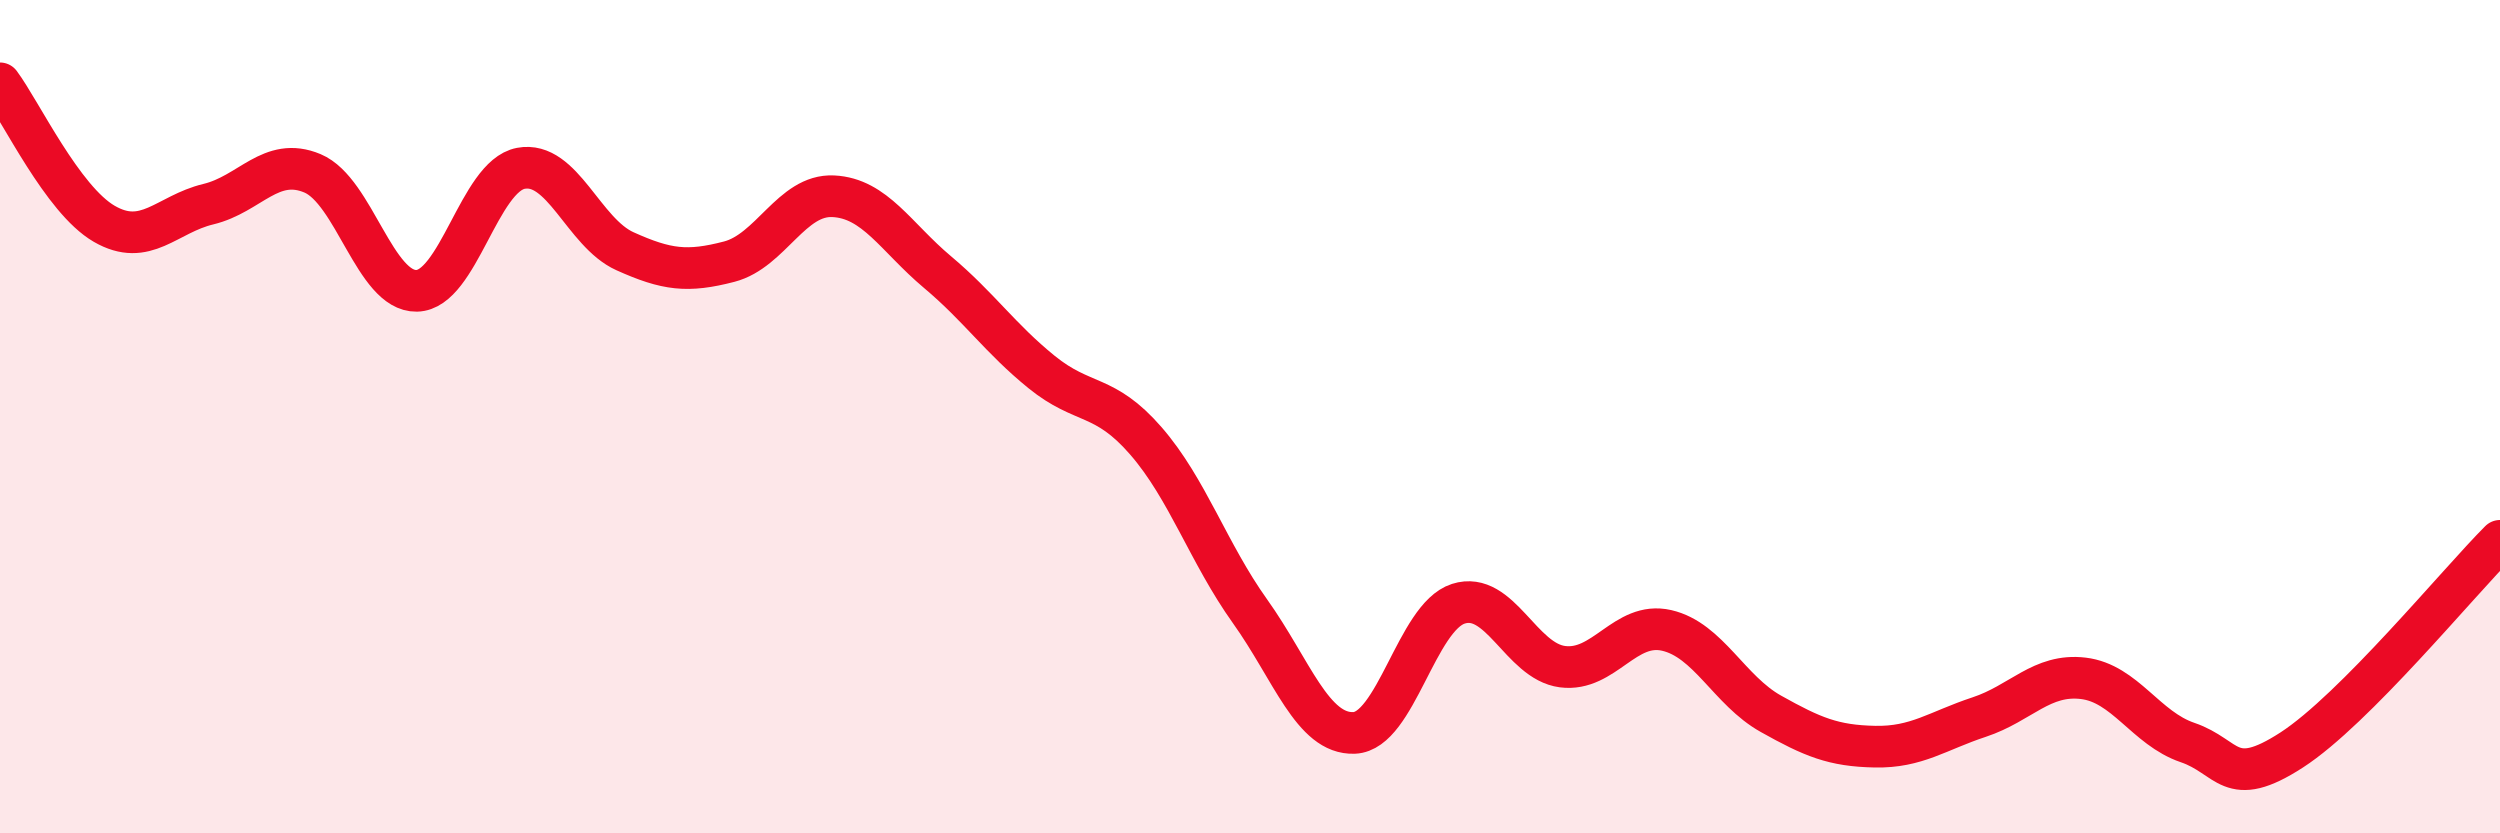
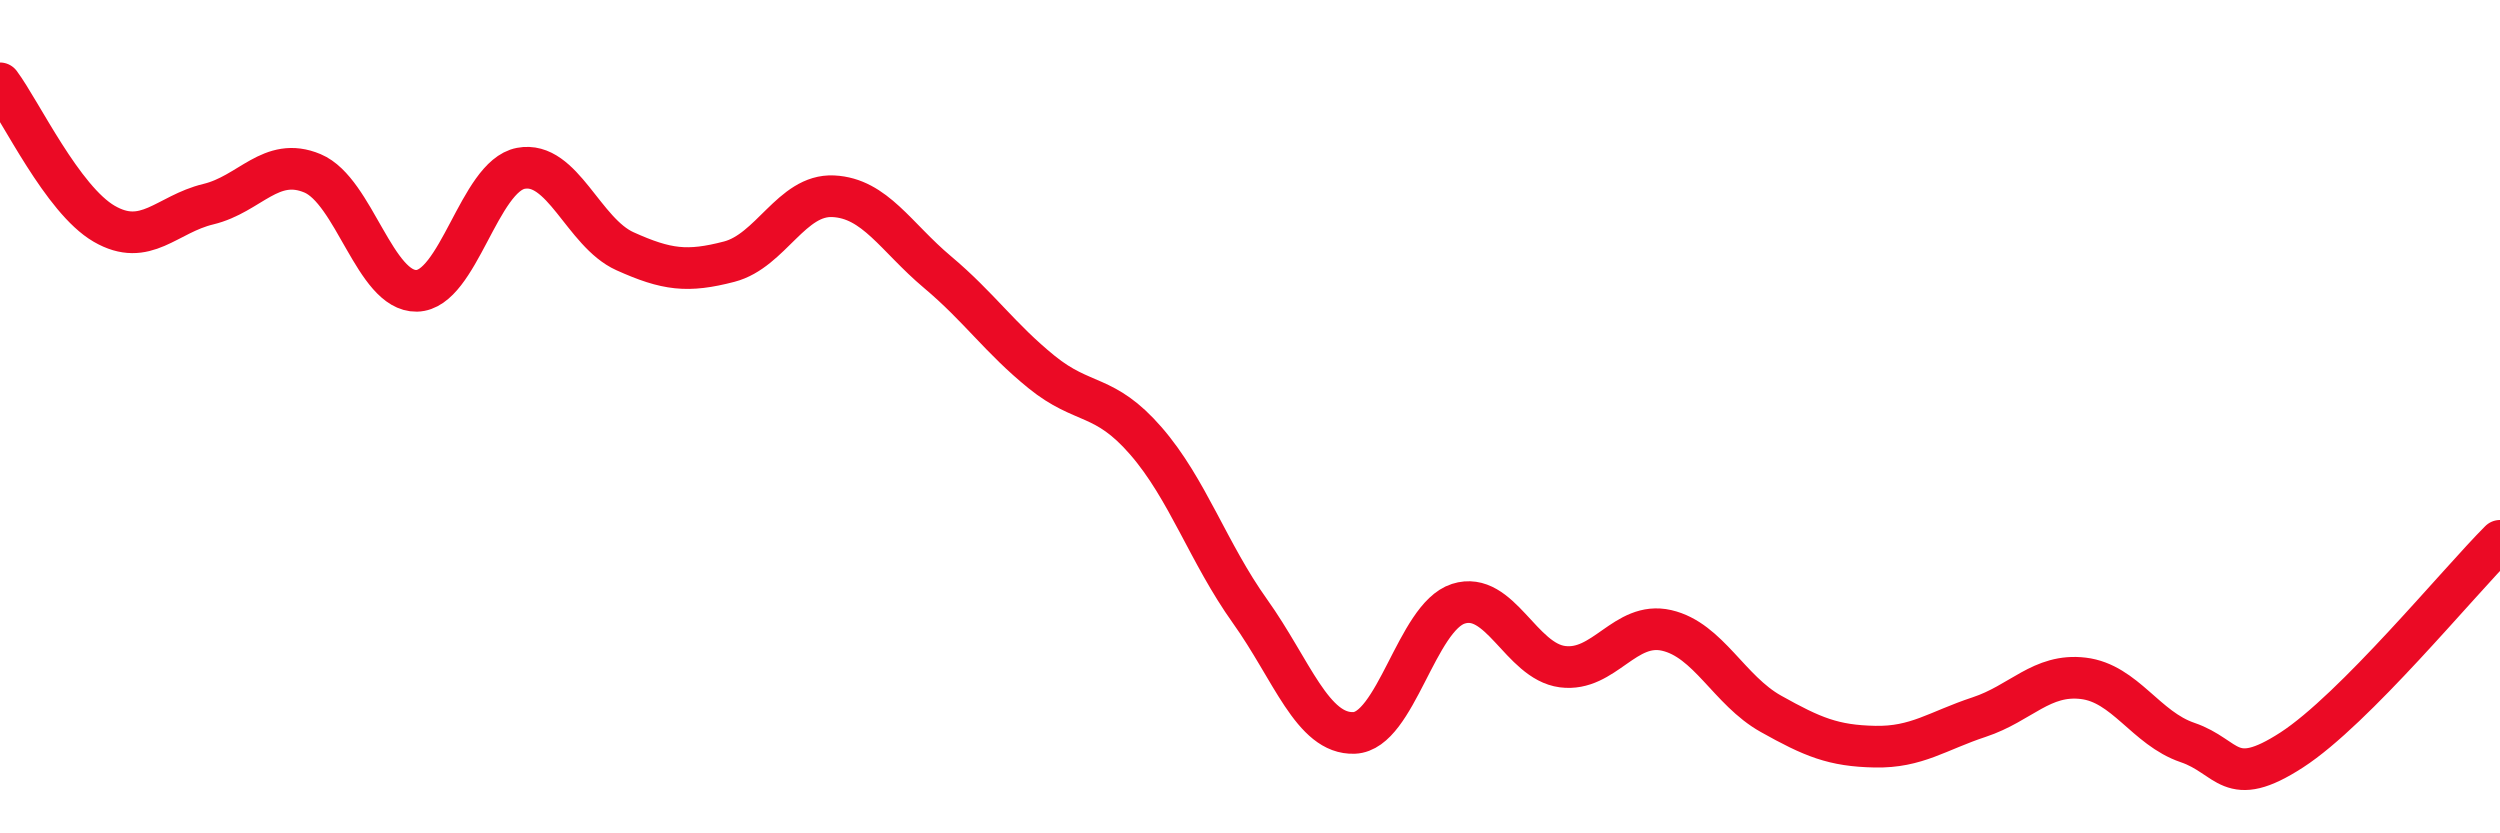
<svg xmlns="http://www.w3.org/2000/svg" width="60" height="20" viewBox="0 0 60 20">
-   <path d="M 0,2 C 0.5,2.67 1.5,4.79 2.5,5.37 C 3.5,5.95 4,5.14 5,4.9 C 6,4.66 6.5,3.74 7.5,4.16 C 8.5,4.58 9,7 10,6.98 C 11,6.96 11.5,4.23 12.5,4.04 C 13.5,3.85 14,5.58 15,6.03 C 16,6.48 16.5,6.54 17.5,6.28 C 18.5,6.02 19,4.66 20,4.71 C 21,4.76 21.5,5.69 22.5,6.53 C 23.5,7.37 24,8.12 25,8.93 C 26,9.74 26.5,9.43 27.5,10.58 C 28.5,11.73 29,13.27 30,14.67 C 31,16.07 31.5,17.63 32.5,17.59 C 33.5,17.55 34,14.81 35,14.49 C 36,14.17 36.5,15.87 37.5,16 C 38.5,16.13 39,14.9 40,15.13 C 41,15.36 41.5,16.57 42.5,17.13 C 43.5,17.69 44,17.9 45,17.92 C 46,17.94 46.5,17.54 47.5,17.21 C 48.5,16.88 49,16.16 50,16.28 C 51,16.4 51.5,17.48 52.5,17.82 C 53.5,18.16 53.5,18.97 55,18 C 56.5,17.03 59,13.98 60,12.98L60 20L0 20Z" fill="#EB0A25" opacity="0.1" stroke-linecap="round" stroke-linejoin="round" />
  <path d="M 0,2 C 0.5,2.67 1.5,4.79 2.5,5.37 C 3.5,5.95 4,5.14 5,4.9 C 6,4.66 6.5,3.74 7.5,4.16 C 8.5,4.58 9,7 10,6.98 C 11,6.96 11.5,4.23 12.5,4.04 C 13.5,3.85 14,5.58 15,6.03 C 16,6.48 16.5,6.54 17.5,6.28 C 18.5,6.02 19,4.66 20,4.71 C 21,4.76 21.5,5.69 22.5,6.53 C 23.5,7.37 24,8.12 25,8.93 C 26,9.74 26.5,9.43 27.5,10.58 C 28.5,11.73 29,13.27 30,14.67 C 31,16.07 31.5,17.63 32.5,17.59 C 33.5,17.55 34,14.81 35,14.49 C 36,14.17 36.5,15.87 37.5,16 C 38.5,16.13 39,14.9 40,15.13 C 41,15.36 41.5,16.57 42.5,17.13 C 43.5,17.69 44,17.9 45,17.92 C 46,17.94 46.5,17.54 47.5,17.21 C 48.5,16.88 49,16.16 50,16.28 C 51,16.4 51.5,17.48 52.5,17.82 C 53.5,18.16 53.5,18.97 55,18 C 56.5,17.03 59,13.98 60,12.98" stroke="#EB0A25" stroke-width="1" fill="none" stroke-linecap="round" stroke-linejoin="round" />
</svg>